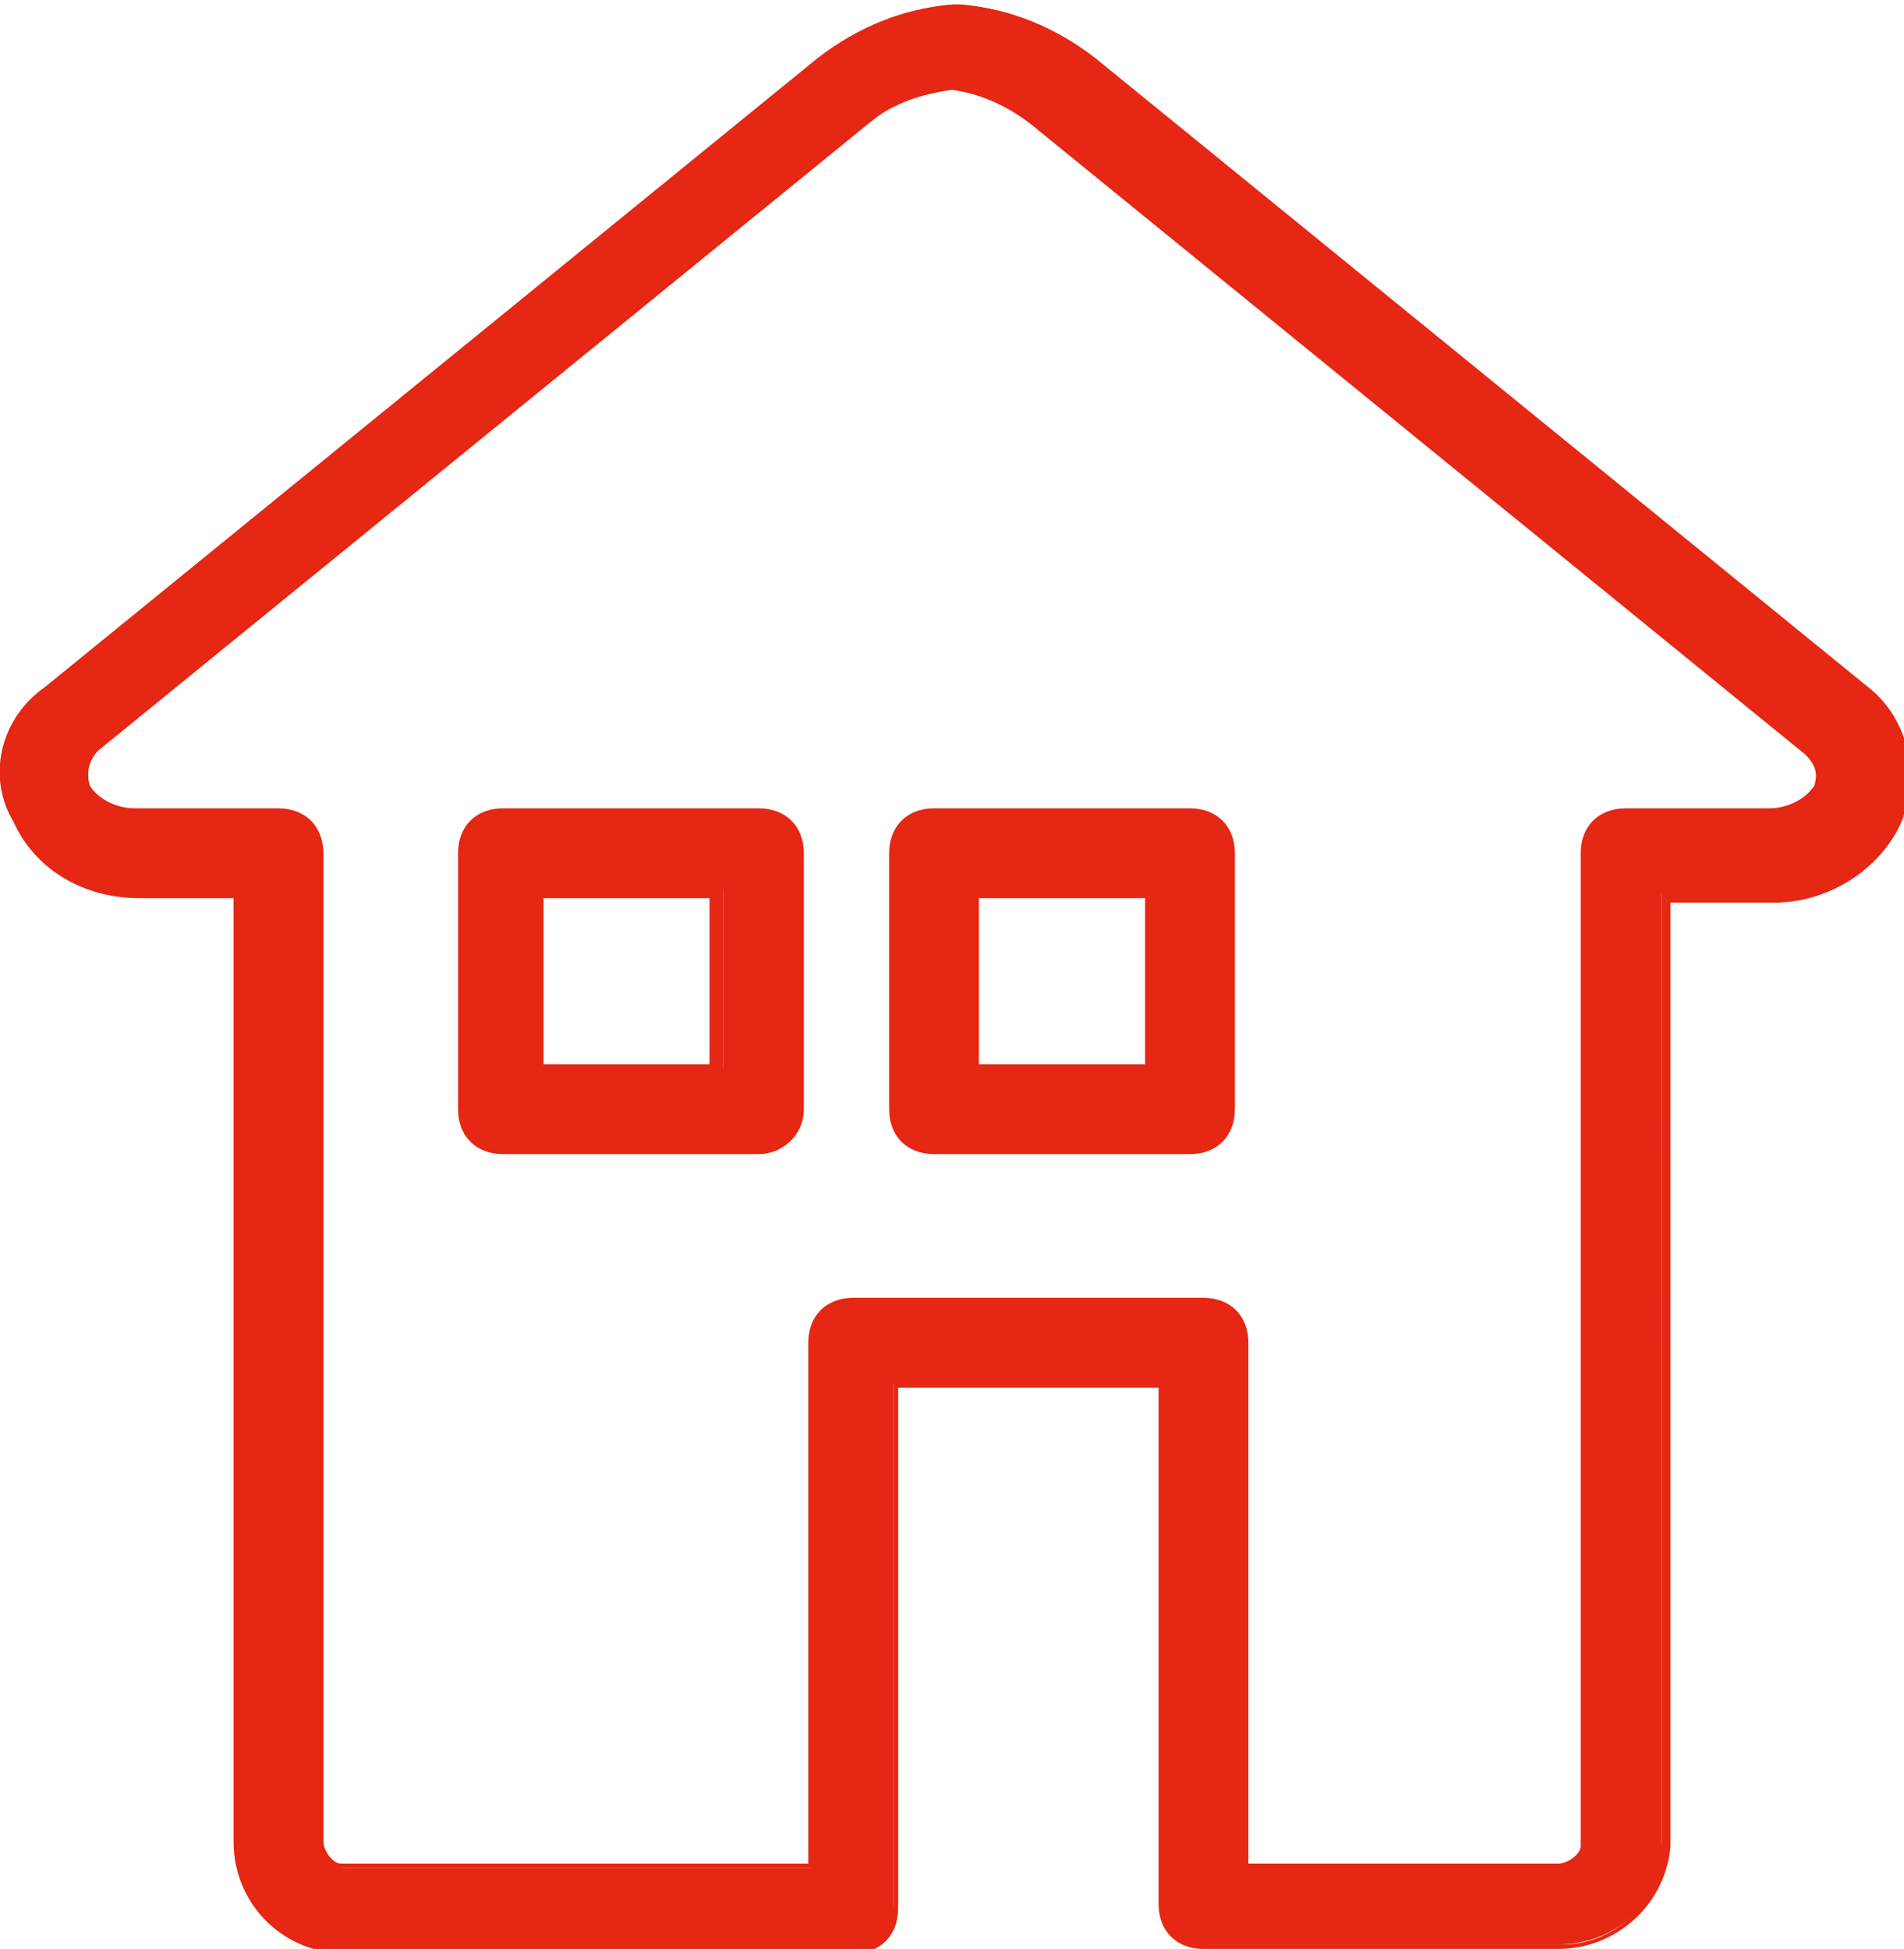
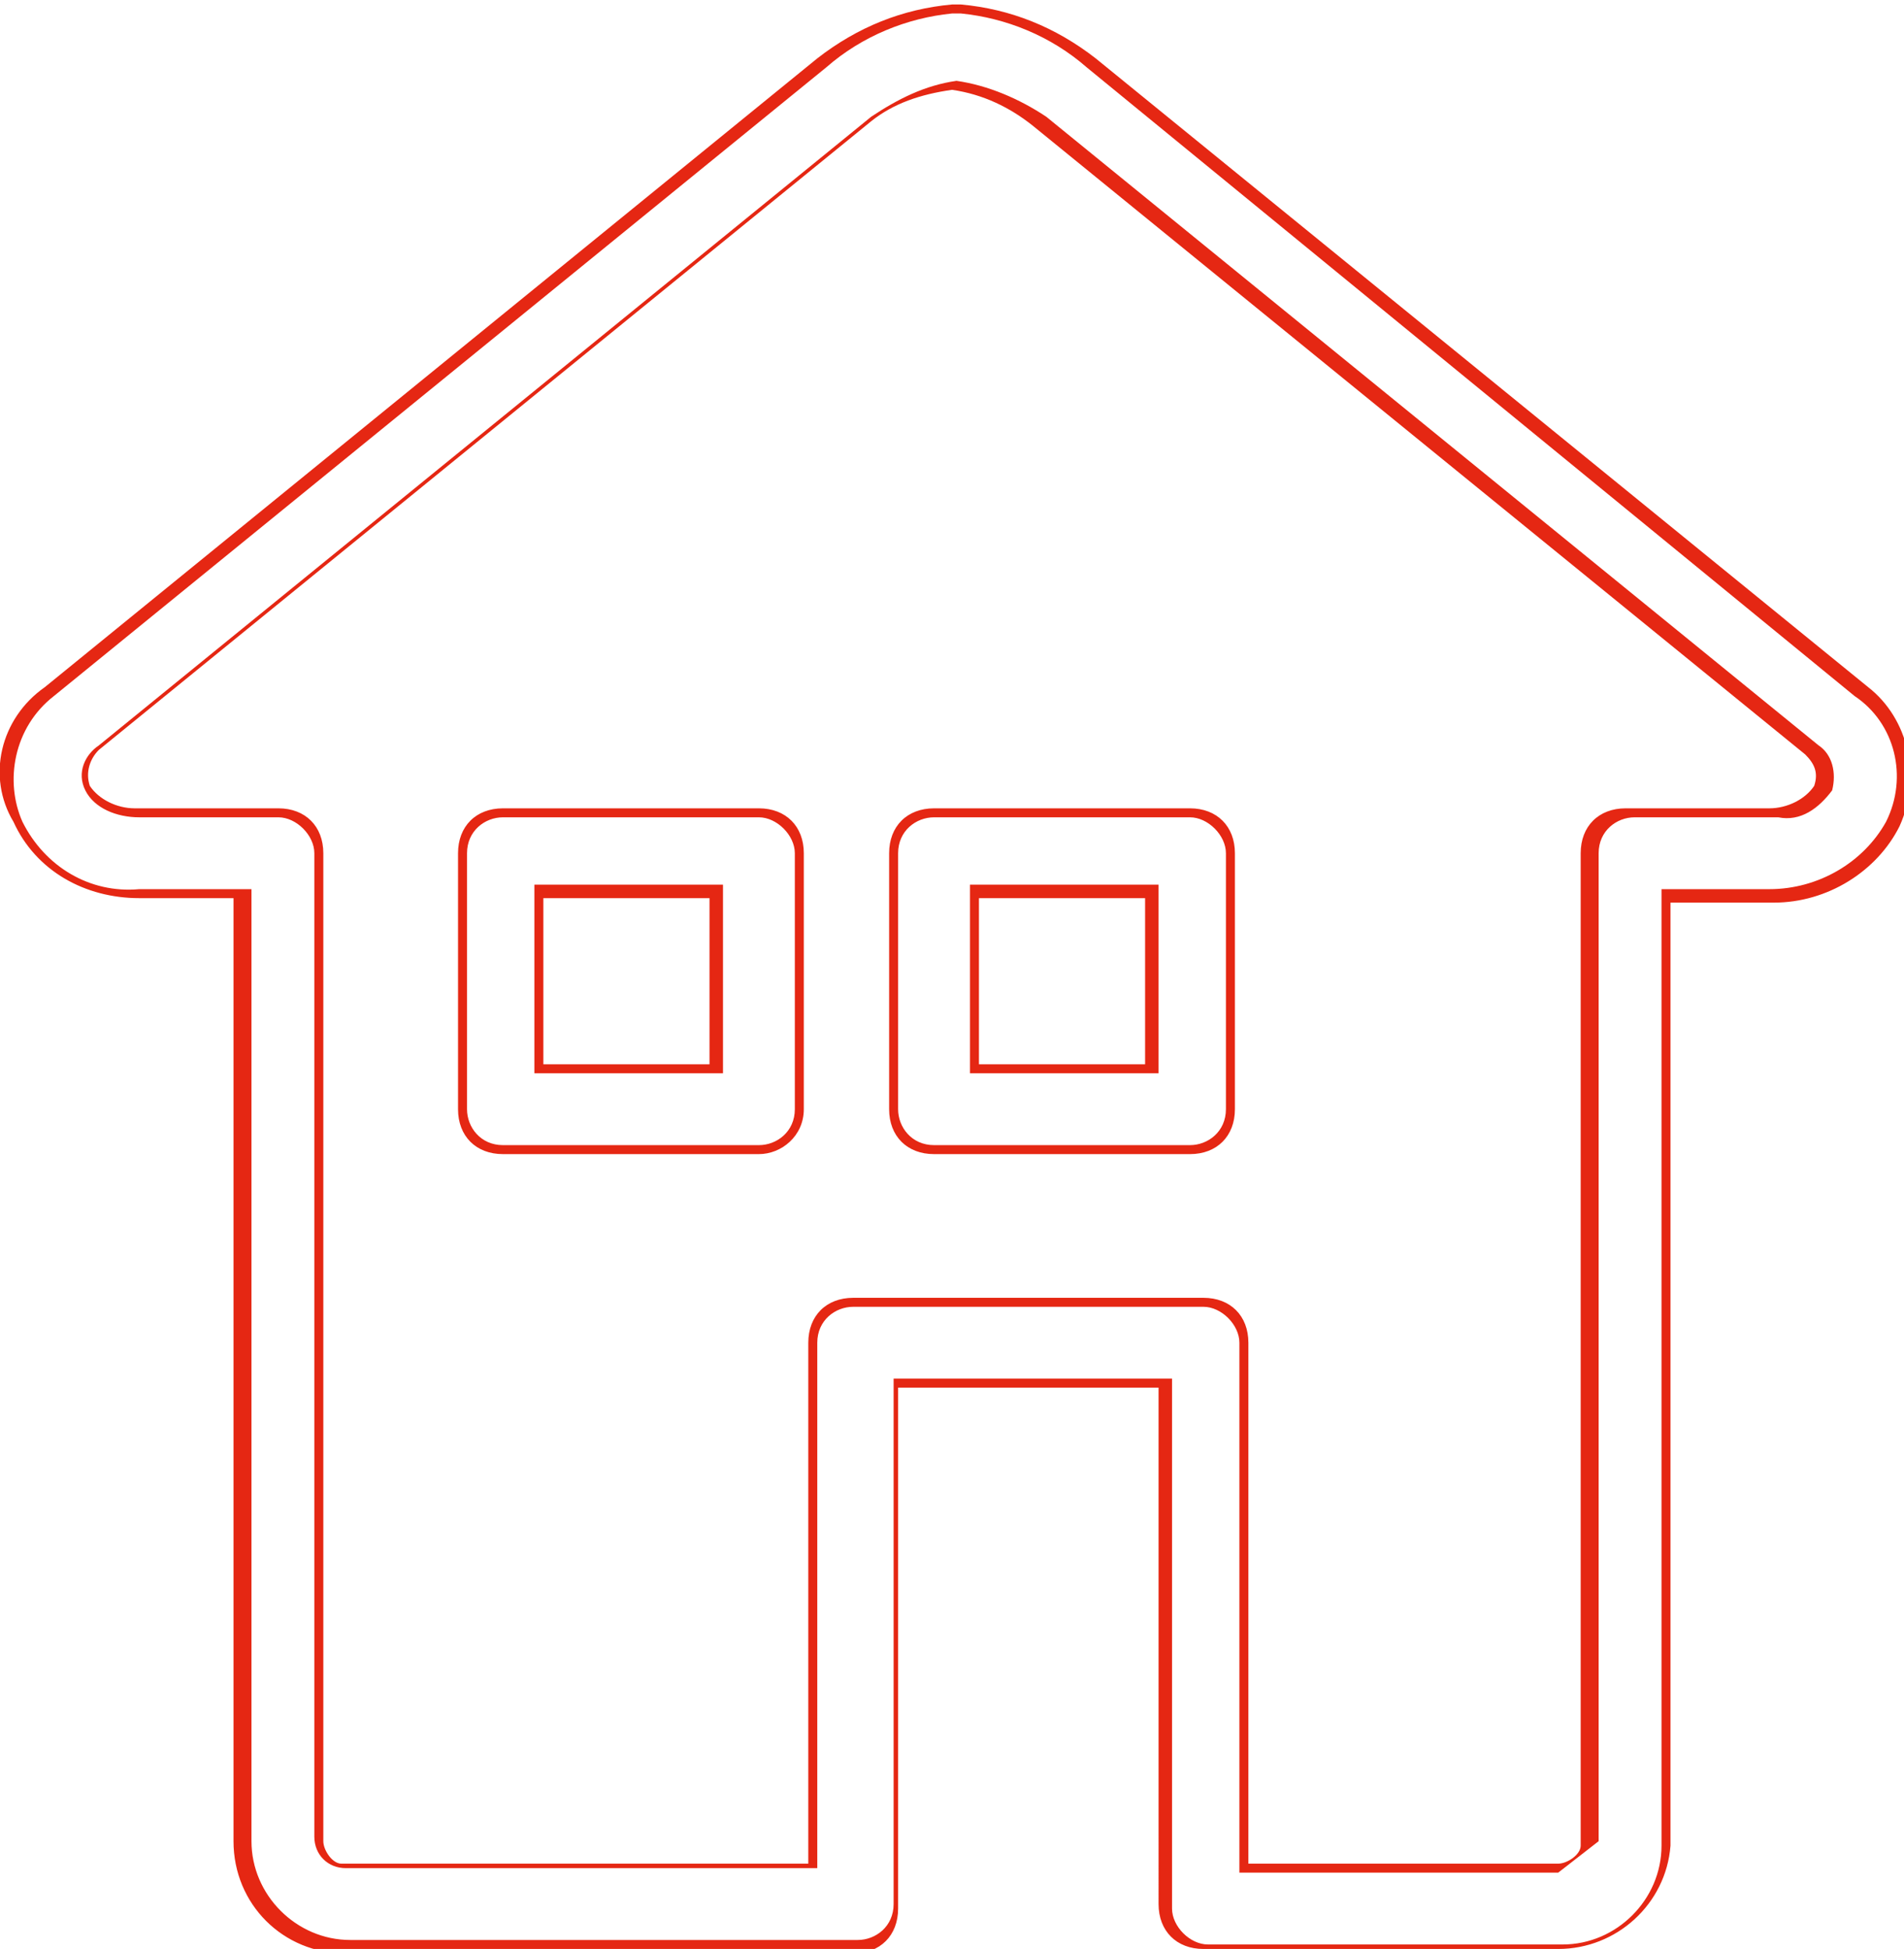
<svg xmlns="http://www.w3.org/2000/svg" version="1.1" id="Vrstva_1" x="0px" y="0px" viewBox="0 0 42.4 43.4" style="enable-background:new 0 0 42.4 43.4;" xml:space="preserve">
  <style type="text/css">
	.st0{fill:#E52713;}
</style>
-   <path class="st0" d="M34.7,43.3h-7.9c-0.5,0-0.9-0.4-0.9-0.8V30.8h-6v11.7c0,0.5-0.4,0.9-0.9,0.9c0,0,0,0,0,0H7.7  c-1.3,0-2.3-1-2.3-2.3l0,0V19.9H3.1c-1.1,0-2.2-0.6-2.7-1.6c-0.5-1-0.2-2.3,0.7-3l17.2-14c0.8-0.7,1.8-1.1,2.9-1.2  c0.1,0,0.1,0,0.2,0c1.1,0.1,2.1,0.5,2.9,1.2l17.2,14l0,0c0.9,0.7,1.2,2,0.7,3c-0.5,1-1.6,1.6-2.7,1.6H37V41  C37.1,42.3,36,43.3,34.7,43.3L34.7,43.3z M27.7,41.6h7c0.3,0,0.6-0.2,0.6-0.5c0,0,0,0,0,0V19c0-0.5,0.4-0.9,0.9-0.9h3.2  c0.5,0,0.9-0.2,1.2-0.6c0.1-0.3,0-0.6-0.2-0.8l-17.2-14c-0.5-0.4-1.2-0.7-1.9-0.8c-0.7,0.1-1.3,0.3-1.9,0.8l-17.2,14  C2,16.8,1.9,17.2,2,17.5c0.2,0.4,0.7,0.6,1.1,0.6h3.2c0.5,0,0.9,0.4,0.9,0.9v22c0,0.3,0.2,0.6,0.5,0.6c0,0,0,0,0,0h10.4V29.9  c0-0.5,0.4-0.9,0.9-0.9c0,0,0,0,0,0h7.8c0.5,0,0.9,0.4,0.9,0.9c0,0,0,0,0,0L27.7,41.6z M26.5,25.6h-5.7c-0.5,0-0.9-0.4-0.9-0.9V19  c0-0.5,0.4-0.9,0.9-0.9h5.7c0.5,0,0.9,0.4,0.9,0.9v5.7C27.4,25.2,27,25.6,26.5,25.6L26.5,25.6z M21.7,23.8h4v-4h-4V23.8z M16.9,25.6  h-5.7c-0.5,0-0.9-0.4-0.9-0.9V19c0-0.5,0.4-0.9,0.9-0.9h5.7c0.5,0,0.9,0.4,0.9,0.9v5.7C17.8,25.2,17.4,25.6,16.9,25.6L16.9,25.6  L16.9,25.6z M12.1,23.8h4v-4h-4V23.8z" />
-   <path class="st0" d="M34.7,43.4h-7.9c-0.6,0-1-0.4-1-1V30.9h-5.8v11.6c0,0.6-0.4,1-1,1H7.7c-1.4,0-2.5-1.1-2.5-2.5l0,0V20H3.1  c-1.2,0-2.3-0.6-2.8-1.7C-0.3,17.3,0,16,1,15.3l17.2-14c0.9-0.7,1.9-1.1,3-1.2h0.2c1.1,0.1,2.1,0.5,3,1.2l17.2,14  c0.9,0.7,1.2,2,0.7,3.1c-0.5,1-1.6,1.7-2.8,1.7h-2.3v21C37.1,42.4,36,43.4,34.7,43.4z M19.9,30.7h6.2v11.8c0,0.4,0.4,0.8,0.8,0.8  h7.9c1.2,0,2.2-1,2.2-2.2V19.8h2.4c1.1,0,2.1-0.6,2.6-1.5c0.5-1,0.2-2.2-0.7-2.8l0,0l-17.1-14c-0.8-0.7-1.8-1.1-2.8-1.2h-0.2  c-1,0.1-2,0.5-2.8,1.2l-17.2,14c-0.9,0.7-1.1,1.9-0.7,2.8c0.5,1,1.5,1.6,2.6,1.5h2.5V41c0,1.2,1,2.2,2.2,2.2h11.3  c0.4,0,0.8-0.3,0.8-0.8V30.7z M34.7,41.7h-7.1V29.9c0-0.4-0.4-0.8-0.8-0.8h-7.8c-0.4,0-0.8,0.3-0.8,0.8v11.7H7.7  c-0.4,0-0.7-0.3-0.7-0.7c0,0,0,0,0,0V19c0-0.4-0.4-0.8-0.8-0.8H3.1c-0.5,0-1-0.2-1.2-0.6c-0.2-0.4,0-0.8,0.3-1l17.2-14  c0.6-0.4,1.2-0.7,1.9-0.8c0.7,0.1,1.4,0.4,2,0.8l17.2,14c0.3,0.2,0.4,0.6,0.3,1c-0.3,0.4-0.7,0.7-1.2,0.6h-3.2  c-0.4,0-0.8,0.3-0.8,0.8v22C35.4,41.4,35.1,41.7,34.7,41.7C34.7,41.7,34.7,41.7,34.7,41.7L34.7,41.7z M27.8,41.5h6.9  c0.2,0,0.5-0.2,0.5-0.4c0,0,0,0,0,0V19c0-0.6,0.4-1,1-1h3.2c0.4,0,0.8-0.2,1-0.5c0.1-0.3,0-0.5-0.2-0.7L23,2.8  c-0.5-0.4-1.1-0.7-1.8-0.8c-0.7,0.1-1.3,0.3-1.8,0.7l-17.2,14C2,16.9,1.9,17.2,2,17.5C2.2,17.8,2.6,18,3,18h3.2c0.6,0,1,0.4,1,1v22  c0,0.2,0.2,0.5,0.4,0.5c0,0,0,0,0,0h10.4V29.9c0-0.6,0.4-1,1-1h7.8c0.6,0,1,0.4,1,1L27.8,41.5z M26.5,25.7h-5.7c-0.6,0-1-0.4-1-1V19  c0-0.6,0.4-1,1-1h5.7c0.6,0,1,0.4,1,1v5.7C27.5,25.3,27.1,25.7,26.5,25.7z M20.8,18.2c-0.4,0-0.8,0.3-0.8,0.8v5.7  c0,0.4,0.3,0.8,0.8,0.8h5.7c0.4,0,0.8-0.3,0.8-0.8V19c0-0.4-0.4-0.8-0.8-0.8H20.8z M16.9,25.7h-5.7c-0.6,0-1-0.4-1-1V19  c0-0.6,0.4-1,1-1h5.7c0.6,0,1,0.4,1,1v5.7C17.9,25.3,17.4,25.7,16.9,25.7L16.9,25.7z M11.2,18.2c-0.4,0-0.8,0.3-0.8,0.8v5.7  c0,0.4,0.3,0.8,0.8,0.8l0,0h5.7c0.4,0,0.8-0.3,0.8-0.8V19c0-0.4-0.4-0.8-0.8-0.8H11.2z M25.8,23.9h-4.2v-4.2h4.2L25.8,23.9z   M21.8,23.7h3.7V20h-3.7L21.8,23.7z M16.1,23.9h-4.2v-4.2h4.2L16.1,23.9z M12.1,23.7h3.7V20h-3.7L12.1,23.7z" />
+   <path class="st0" d="M34.7,43.4h-7.9c-0.6,0-1-0.4-1-1V30.9h-5.8v11.6c0,0.6-0.4,1-1,1H7.7c-1.4,0-2.5-1.1-2.5-2.5l0,0V20H3.1  c-1.2,0-2.3-0.6-2.8-1.7C-0.3,17.3,0,16,1,15.3l17.2-14c0.9-0.7,1.9-1.1,3-1.2h0.2c1.1,0.1,2.1,0.5,3,1.2l17.2,14  c0.9,0.7,1.2,2,0.7,3.1c-0.5,1-1.6,1.7-2.8,1.7h-2.3v21C37.1,42.4,36,43.4,34.7,43.4z M19.9,30.7h6.2v11.8c0,0.4,0.4,0.8,0.8,0.8  h7.9c1.2,0,2.2-1,2.2-2.2V19.8h2.4c1.1,0,2.1-0.6,2.6-1.5c0.5-1,0.2-2.2-0.7-2.8l0,0l-17.1-14c-0.8-0.7-1.8-1.1-2.8-1.2h-0.2  c-1,0.1-2,0.5-2.8,1.2l-17.2,14c-0.9,0.7-1.1,1.9-0.7,2.8c0.5,1,1.5,1.6,2.6,1.5h2.5V41c0,1.2,1,2.2,2.2,2.2h11.3  c0.4,0,0.8-0.3,0.8-0.8V30.7z M34.7,41.7h-7.1V29.9c0-0.4-0.4-0.8-0.8-0.8h-7.8c-0.4,0-0.8,0.3-0.8,0.8v11.7H7.7  c-0.4,0-0.7-0.3-0.7-0.7c0,0,0,0,0,0V19c0-0.4-0.4-0.8-0.8-0.8H3.1c-0.5,0-1-0.2-1.2-0.6c-0.2-0.4,0-0.8,0.3-1l17.2-14  c0.6-0.4,1.2-0.7,1.9-0.8c0.7,0.1,1.4,0.4,2,0.8l17.2,14c0.3,0.2,0.4,0.6,0.3,1c-0.3,0.4-0.7,0.7-1.2,0.6h-3.2  c-0.4,0-0.8,0.3-0.8,0.8v22C34.7,41.7,34.7,41.7,34.7,41.7L34.7,41.7z M27.8,41.5h6.9  c0.2,0,0.5-0.2,0.5-0.4c0,0,0,0,0,0V19c0-0.6,0.4-1,1-1h3.2c0.4,0,0.8-0.2,1-0.5c0.1-0.3,0-0.5-0.2-0.7L23,2.8  c-0.5-0.4-1.1-0.7-1.8-0.8c-0.7,0.1-1.3,0.3-1.8,0.7l-17.2,14C2,16.9,1.9,17.2,2,17.5C2.2,17.8,2.6,18,3,18h3.2c0.6,0,1,0.4,1,1v22  c0,0.2,0.2,0.5,0.4,0.5c0,0,0,0,0,0h10.4V29.9c0-0.6,0.4-1,1-1h7.8c0.6,0,1,0.4,1,1L27.8,41.5z M26.5,25.7h-5.7c-0.6,0-1-0.4-1-1V19  c0-0.6,0.4-1,1-1h5.7c0.6,0,1,0.4,1,1v5.7C27.5,25.3,27.1,25.7,26.5,25.7z M20.8,18.2c-0.4,0-0.8,0.3-0.8,0.8v5.7  c0,0.4,0.3,0.8,0.8,0.8h5.7c0.4,0,0.8-0.3,0.8-0.8V19c0-0.4-0.4-0.8-0.8-0.8H20.8z M16.9,25.7h-5.7c-0.6,0-1-0.4-1-1V19  c0-0.6,0.4-1,1-1h5.7c0.6,0,1,0.4,1,1v5.7C17.9,25.3,17.4,25.7,16.9,25.7L16.9,25.7z M11.2,18.2c-0.4,0-0.8,0.3-0.8,0.8v5.7  c0,0.4,0.3,0.8,0.8,0.8l0,0h5.7c0.4,0,0.8-0.3,0.8-0.8V19c0-0.4-0.4-0.8-0.8-0.8H11.2z M25.8,23.9h-4.2v-4.2h4.2L25.8,23.9z   M21.8,23.7h3.7V20h-3.7L21.8,23.7z M16.1,23.9h-4.2v-4.2h4.2L16.1,23.9z M12.1,23.7h3.7V20h-3.7L12.1,23.7z" />
</svg>